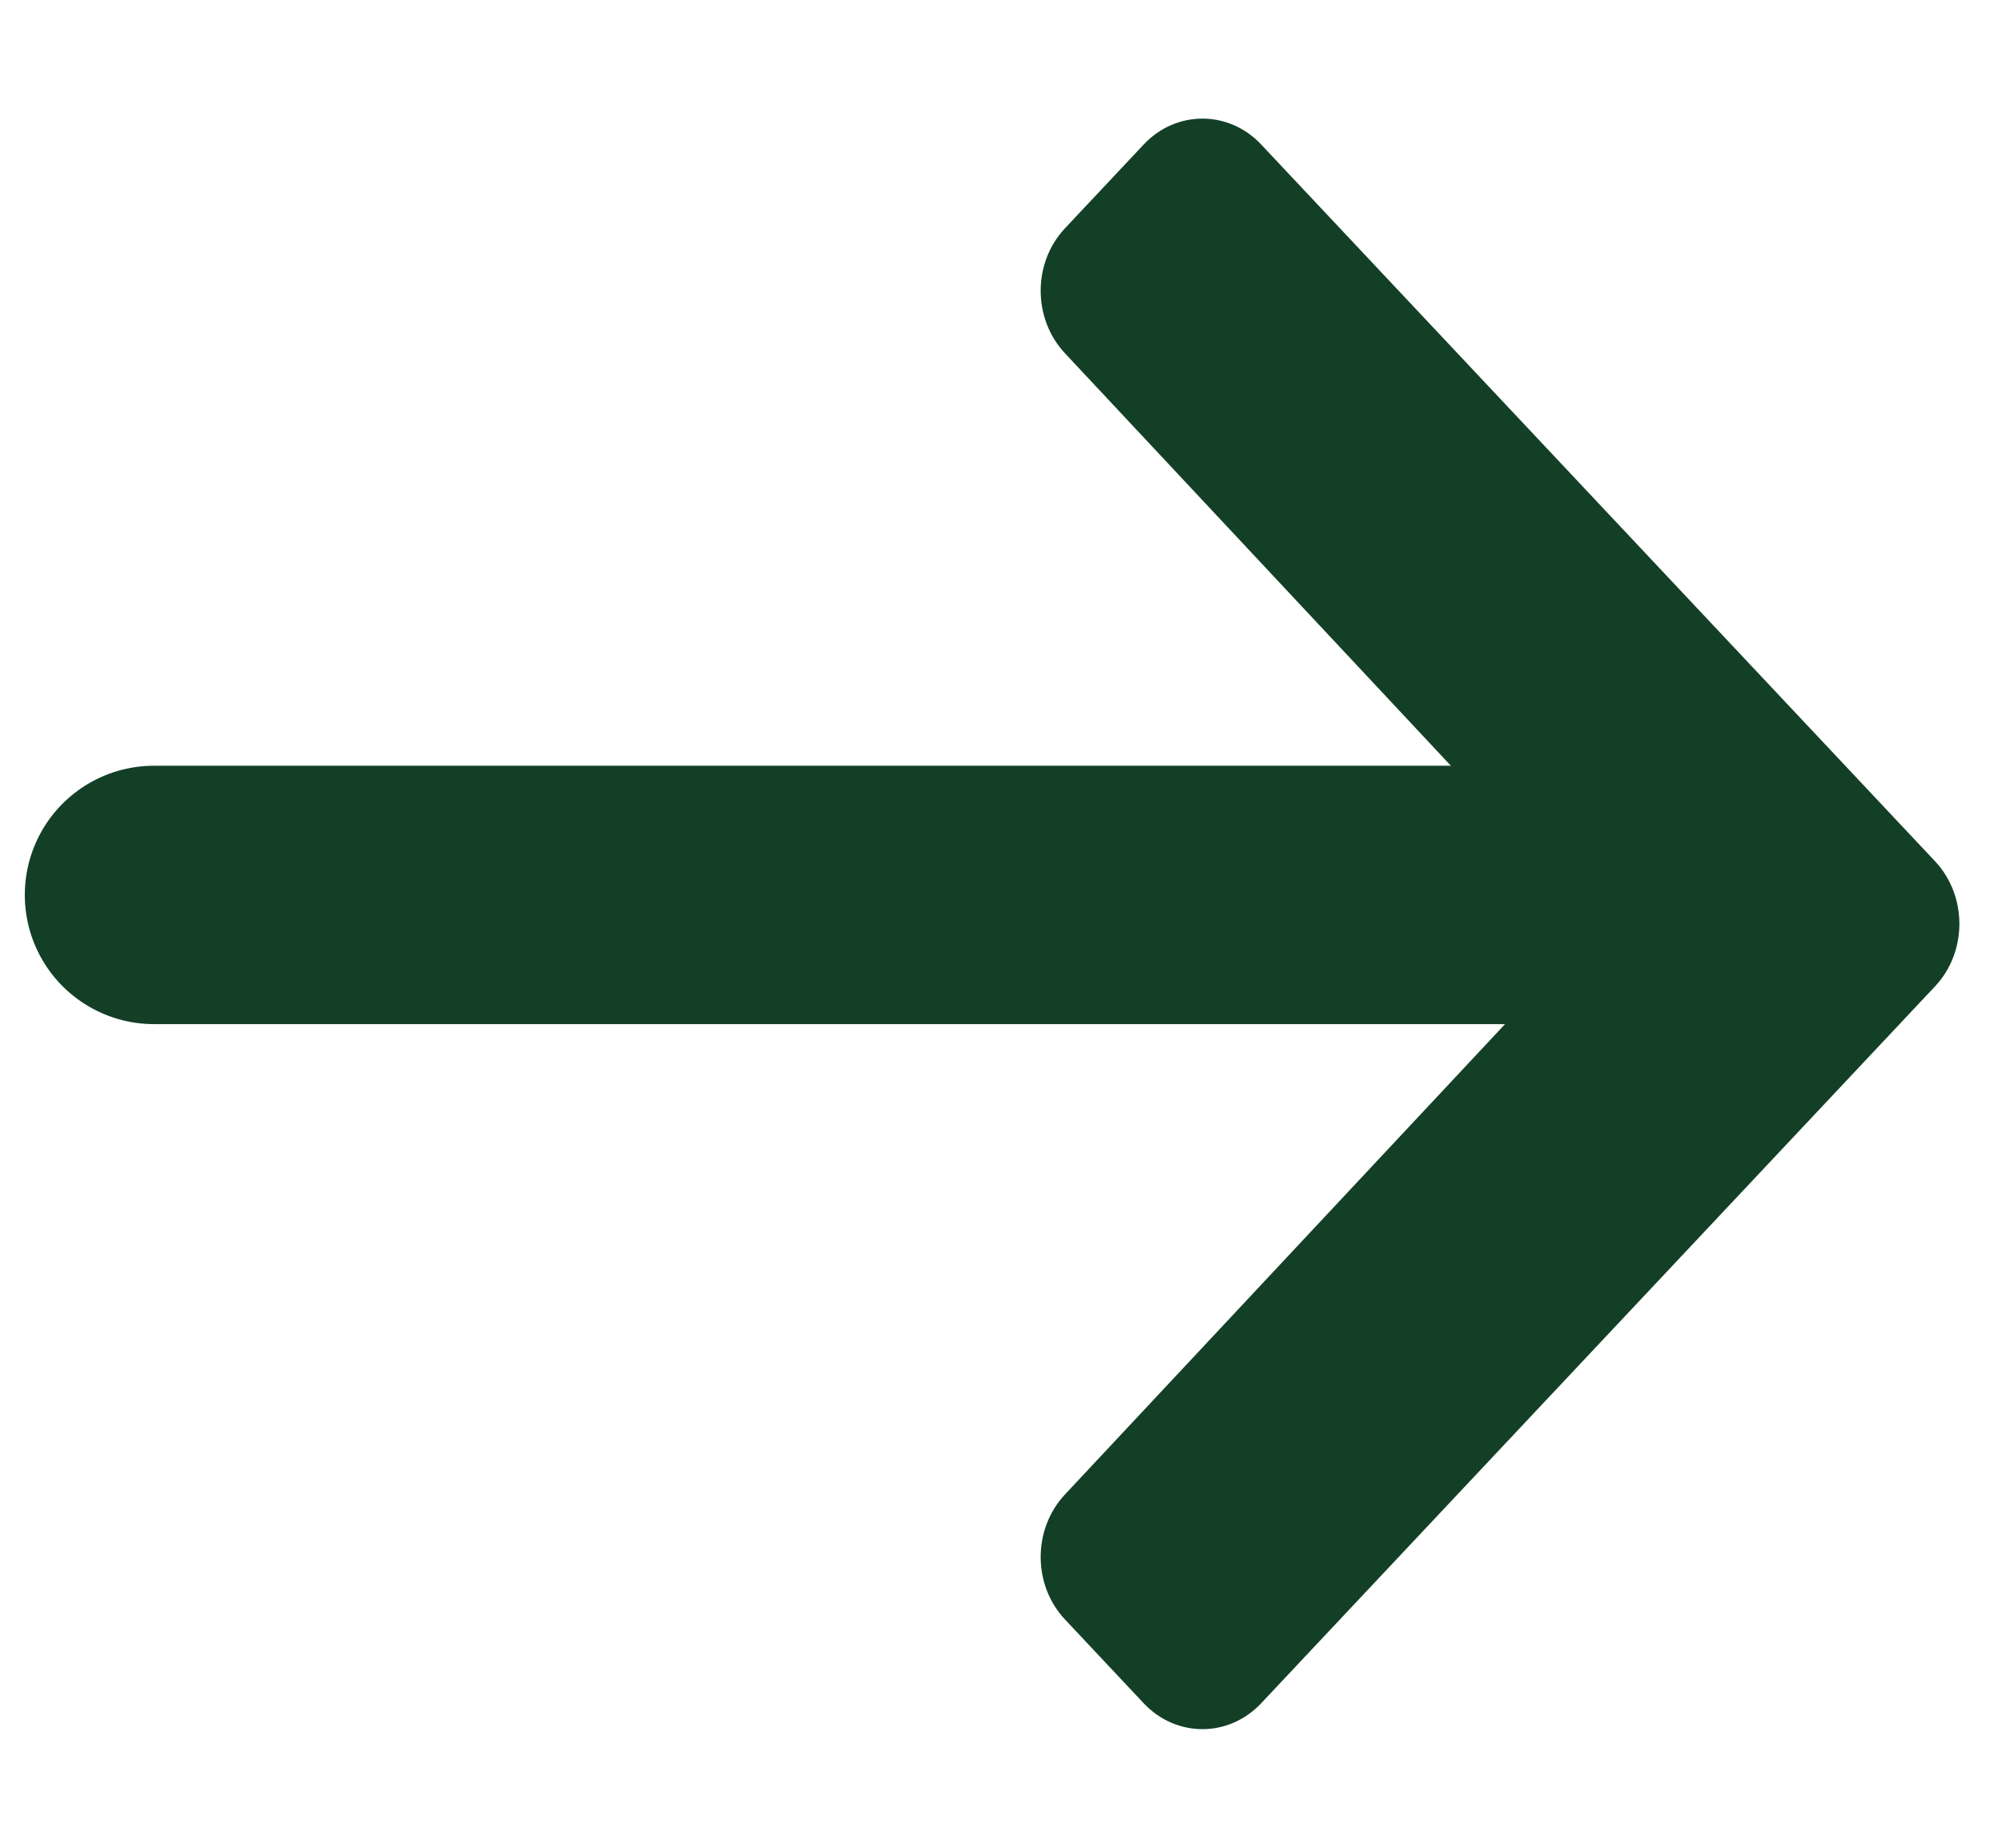
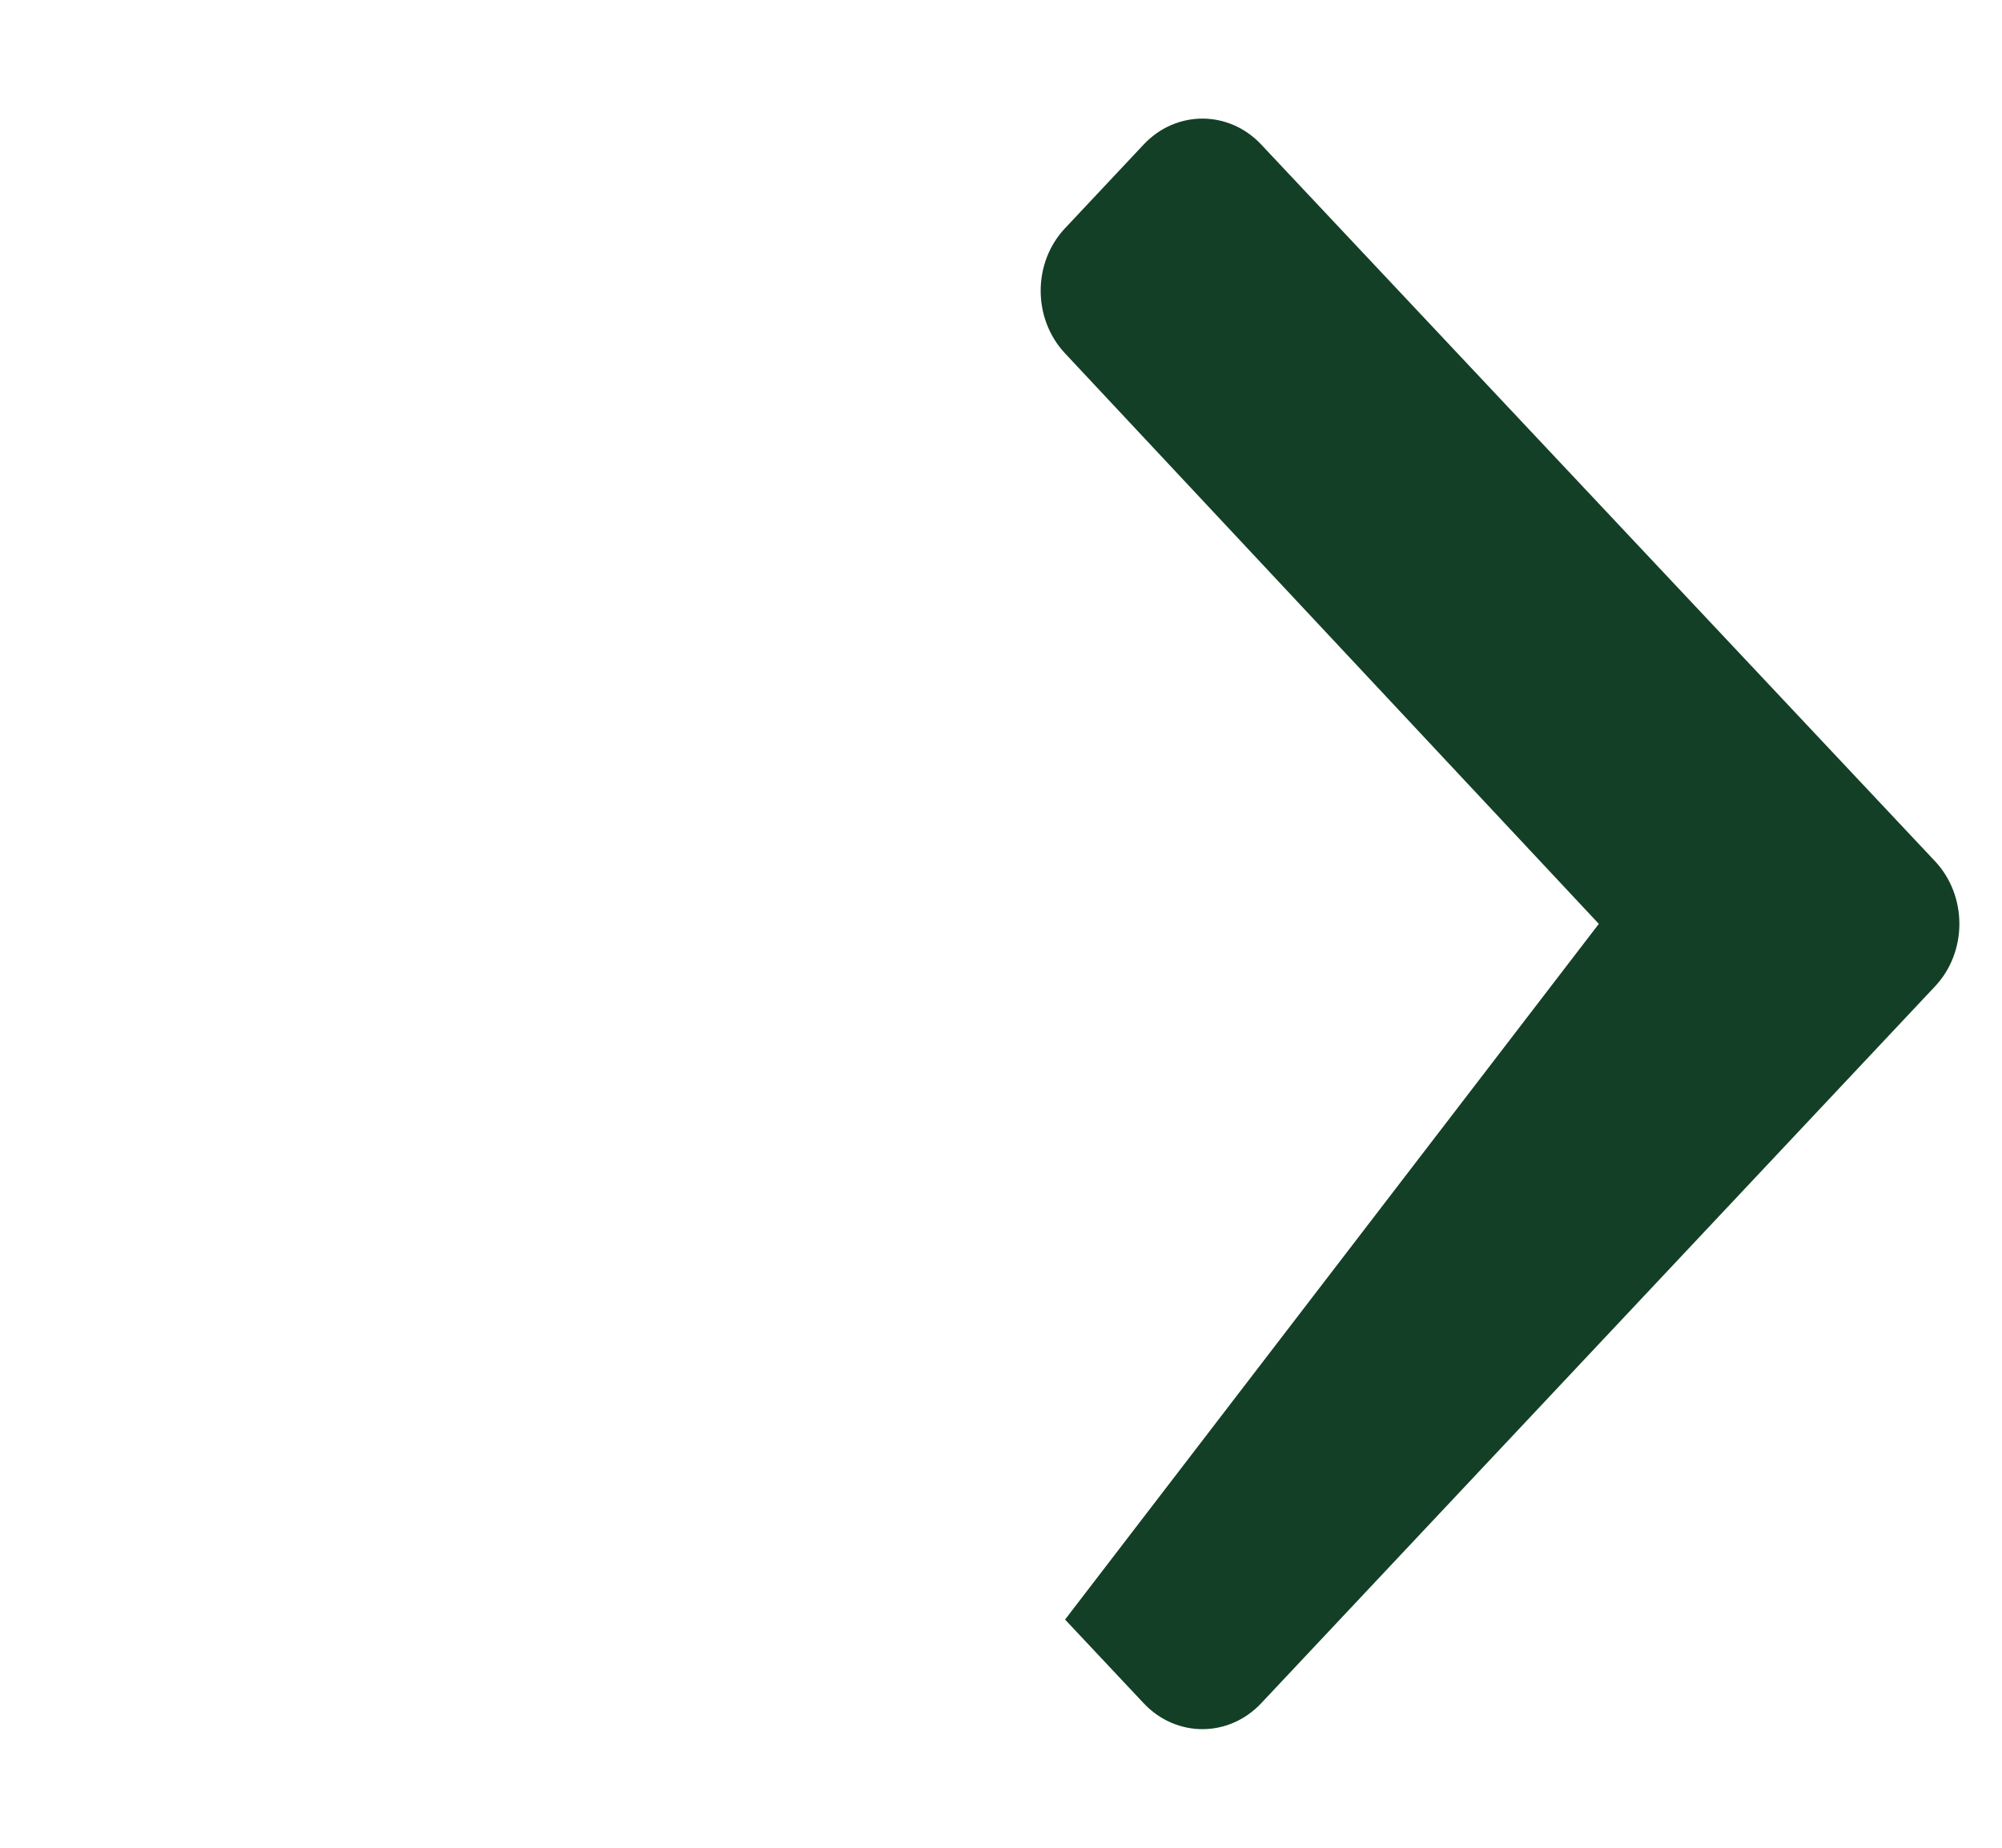
<svg xmlns="http://www.w3.org/2000/svg" width="13" height="12" viewBox="0 0 13 12" fill="none">
-   <path d="M12.565 6.406L8.19 11.061C7.979 11.286 7.637 11.286 7.426 11.061L6.916 10.518C6.705 10.294 6.705 9.931 6.915 9.706L10.382 6L6.915 2.294C6.705 2.069 6.705 1.706 6.916 1.482L7.426 0.939C7.637 0.714 7.979 0.714 8.19 0.939L12.565 5.593C12.776 5.818 12.776 6.182 12.565 6.406Z" fill="#133F26" />
-   <path d="M11.084 5.812L1 5.812" stroke="#133F26" stroke-width="1.678" stroke-linecap="round" />
+   <path d="M12.565 6.406L8.19 11.061C7.979 11.286 7.637 11.286 7.426 11.061L6.916 10.518L10.382 6L6.915 2.294C6.705 2.069 6.705 1.706 6.916 1.482L7.426 0.939C7.637 0.714 7.979 0.714 8.19 0.939L12.565 5.593C12.776 5.818 12.776 6.182 12.565 6.406Z" fill="#133F26" />
</svg>